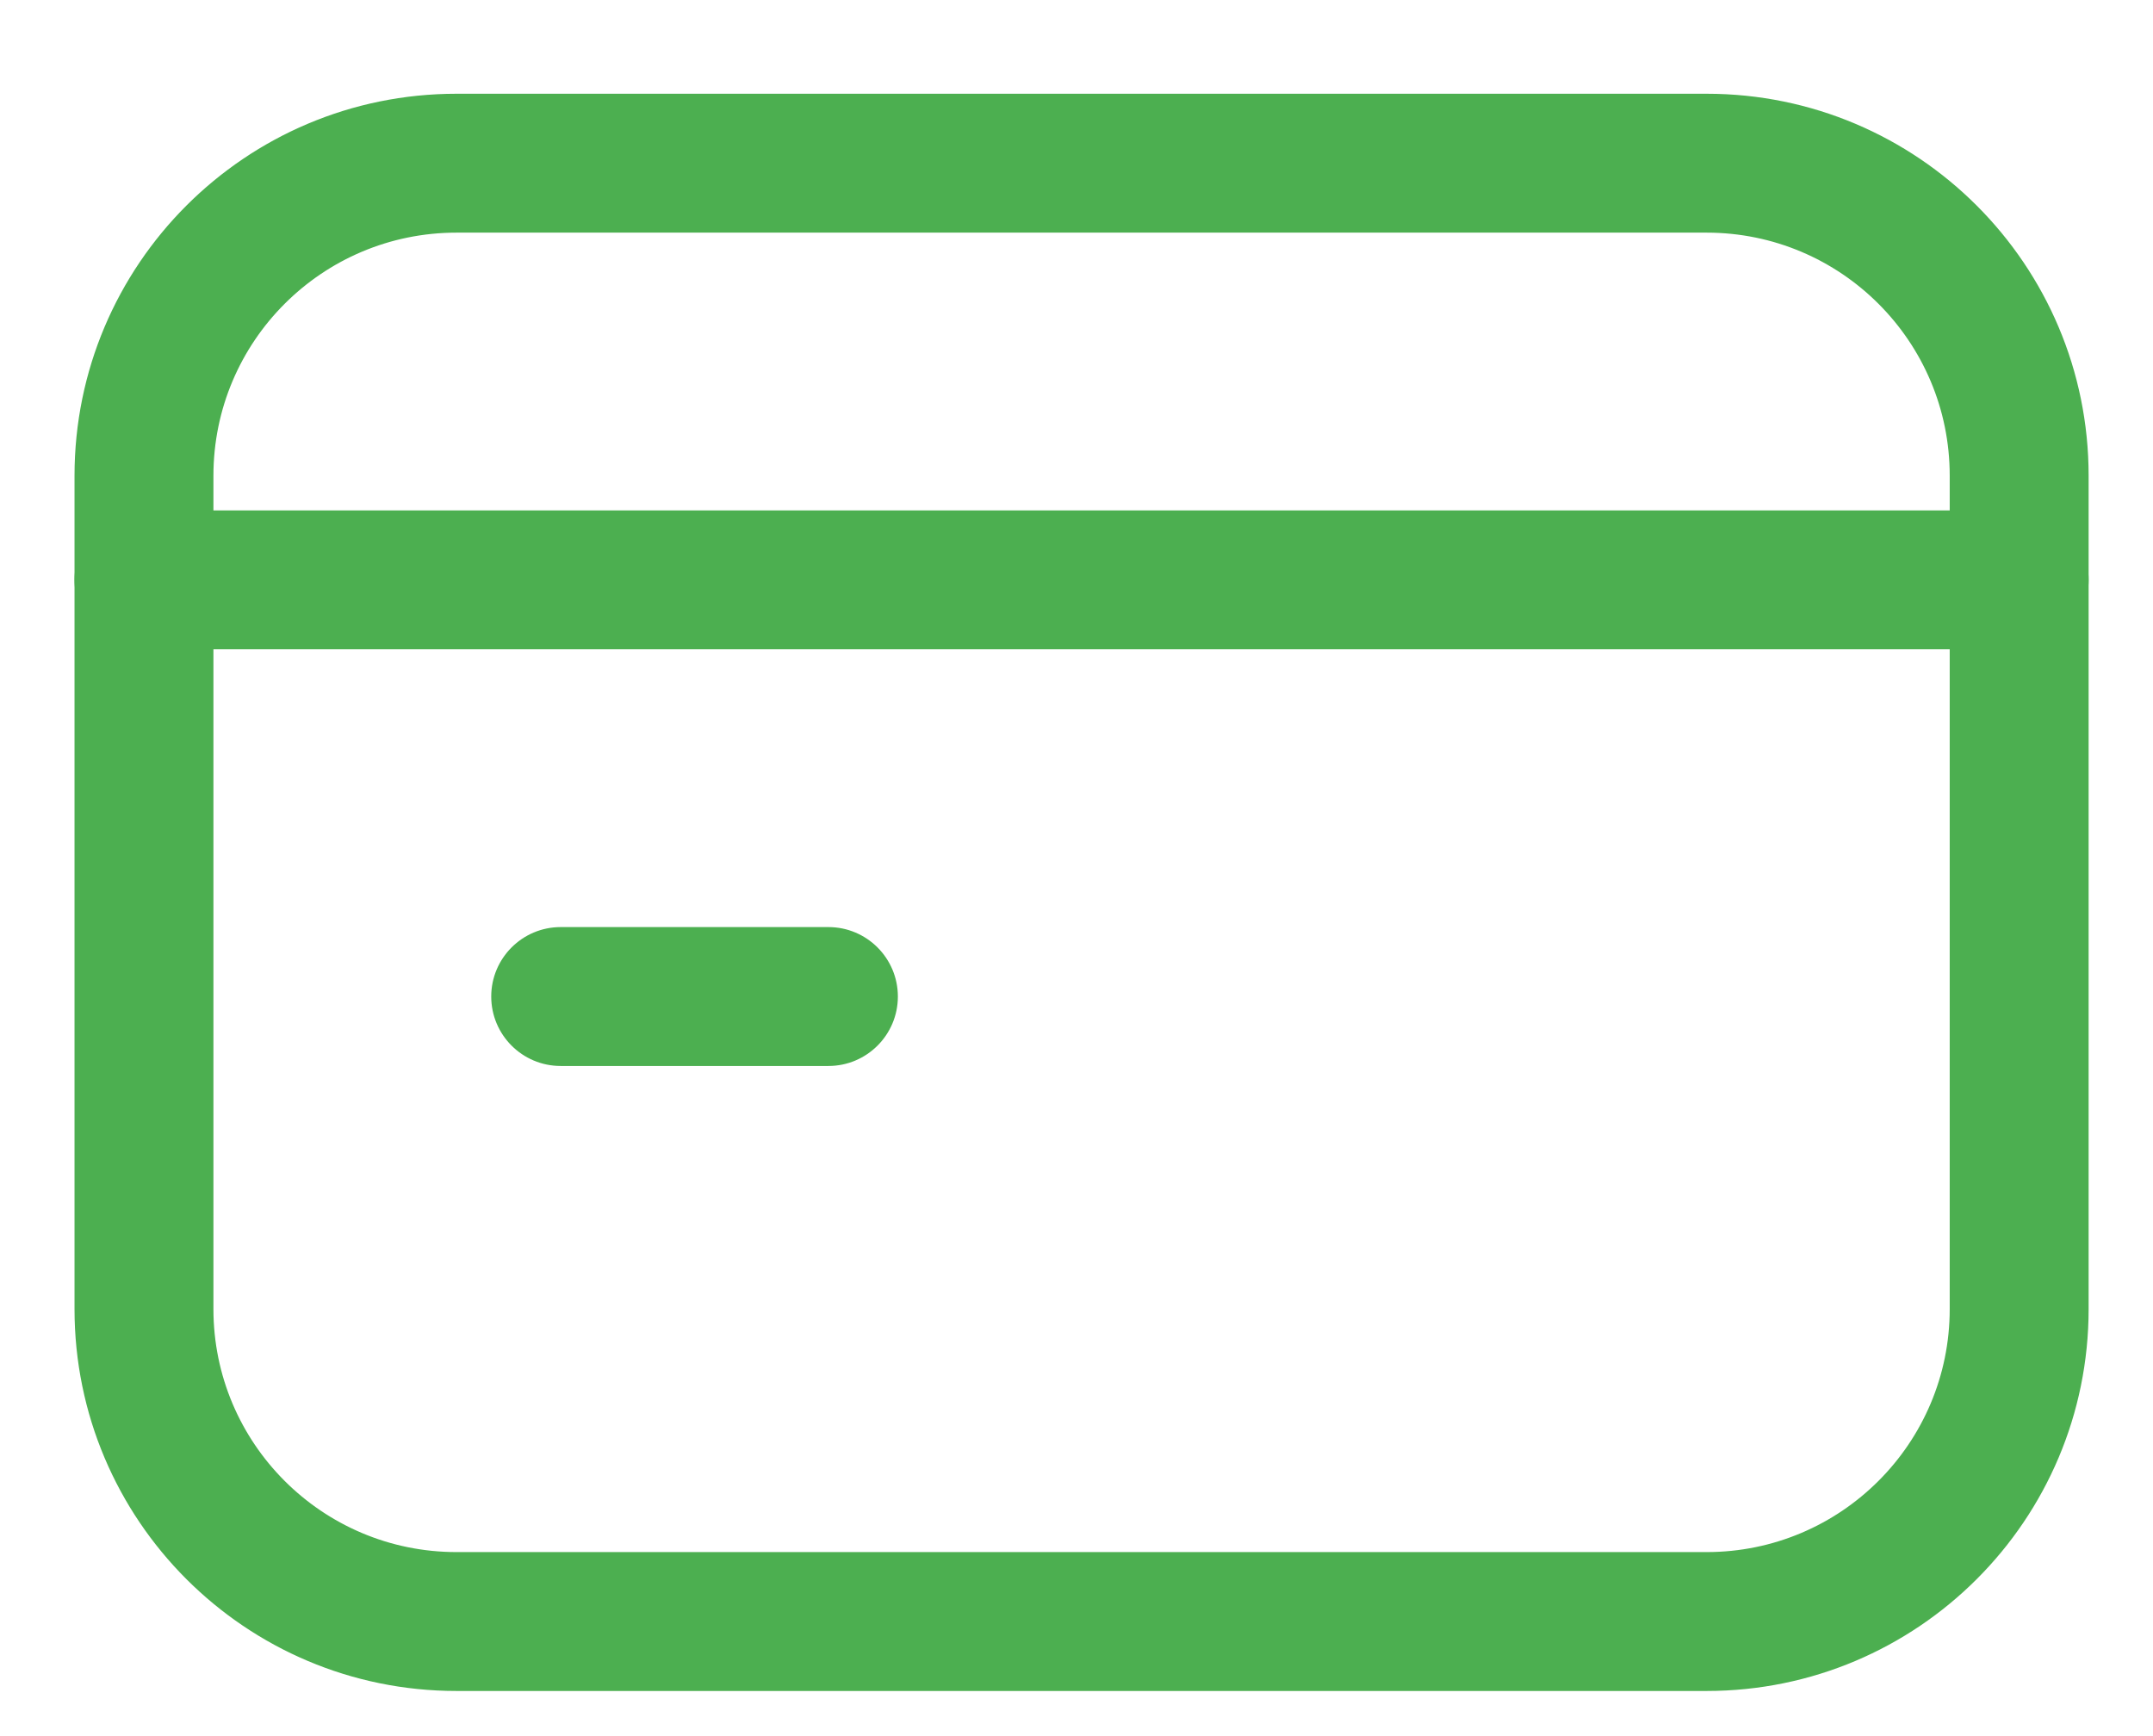
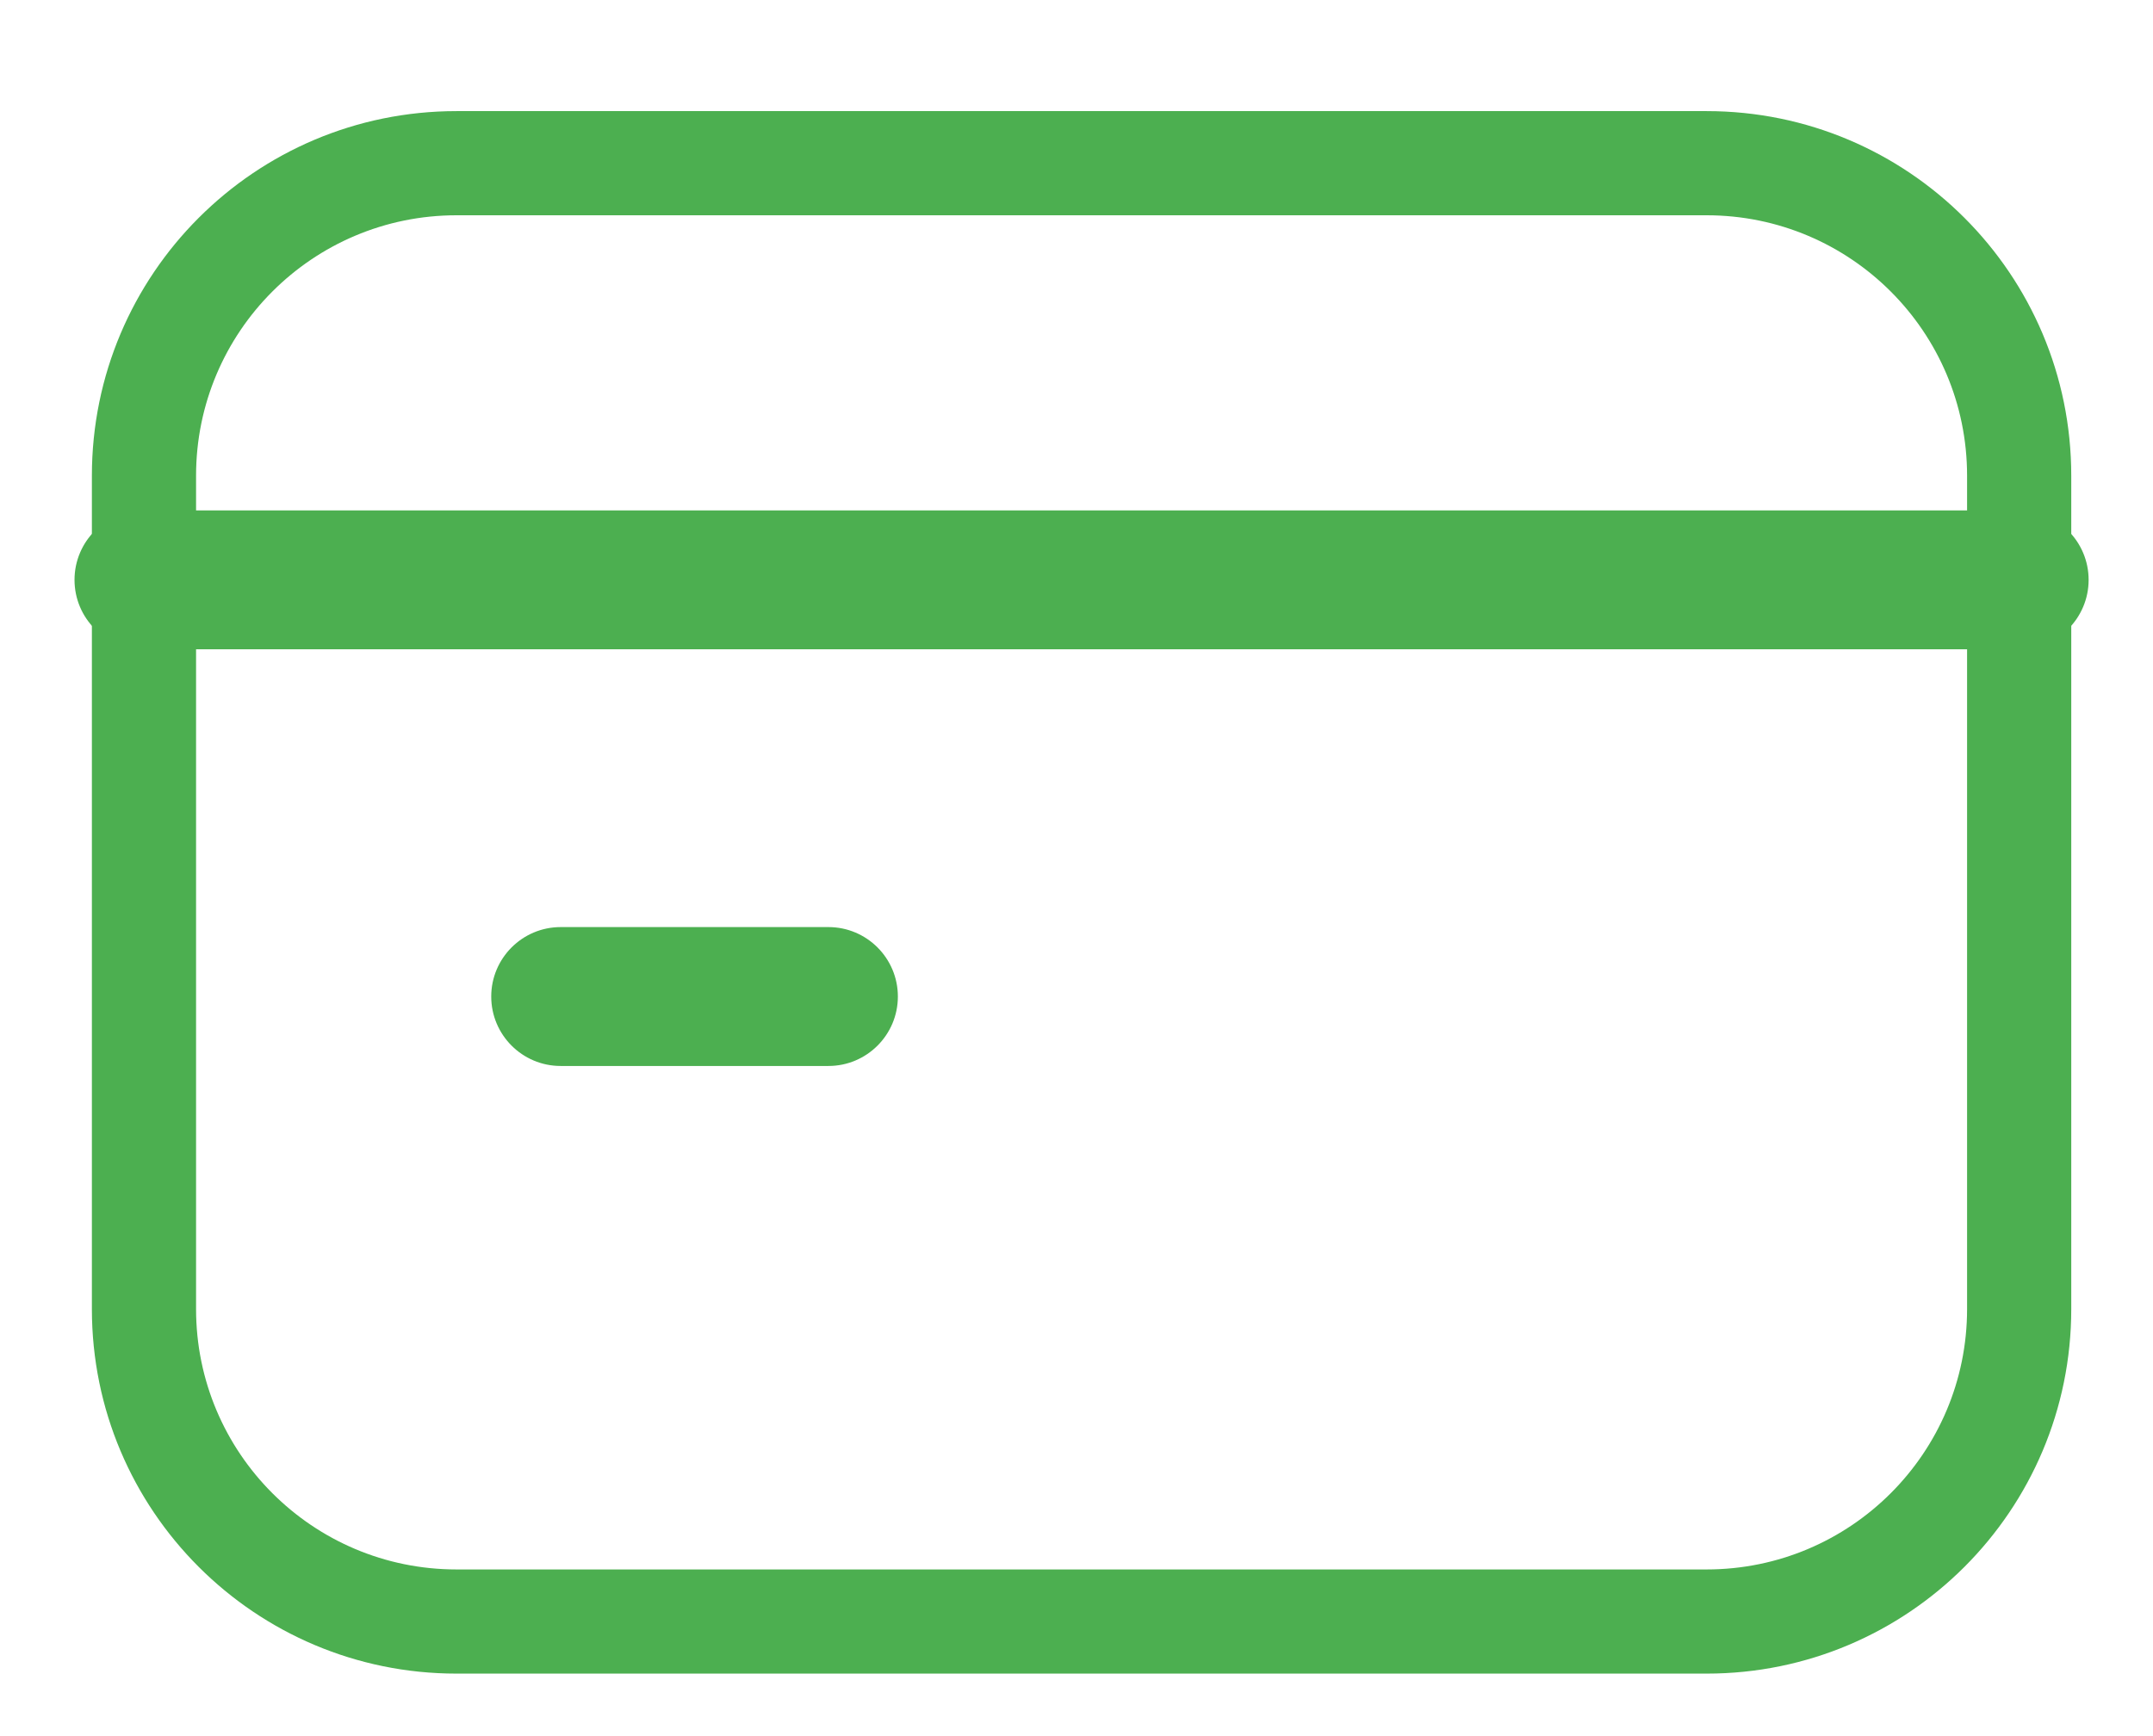
<svg xmlns="http://www.w3.org/2000/svg" width="31" height="25" viewBox="0 0 31 25" fill="none">
  <path fill-rule="evenodd" clip-rule="evenodd" d="M1.323 8.35C1.323 7.936 1.659 7.6 2.073 7.6H29.073C29.487 7.6 29.823 7.936 29.823 8.35C29.823 8.764 29.487 9.1 29.073 9.1H2.073C1.659 9.1 1.323 8.764 1.323 8.35Z" fill="#4CAF50" />
  <path fill-rule="evenodd" clip-rule="evenodd" d="M1.073 8.35C1.073 7.798 1.521 7.35 2.073 7.35H29.073C29.625 7.35 30.073 7.798 30.073 8.35C30.073 8.902 29.625 9.35 29.073 9.35H2.073C1.521 9.35 1.073 8.902 1.073 8.35ZM2.073 7.85C1.797 7.85 1.573 8.074 1.573 8.35C1.573 8.626 1.797 8.85 2.073 8.85H29.073C29.349 8.85 29.573 8.626 29.573 8.35C29.573 8.074 29.349 7.85 29.073 7.85H2.073Z" fill="#4CAF50" />
  <path fill-rule="evenodd" clip-rule="evenodd" d="M7.323 14.35C7.323 13.936 7.659 13.6 8.073 13.6H11.928C12.342 13.6 12.678 13.936 12.678 14.35C12.678 14.764 12.342 15.1 11.928 15.1H8.073C7.659 15.1 7.323 14.764 7.323 14.35Z" fill="#4CAF50" />
  <path fill-rule="evenodd" clip-rule="evenodd" d="M7.073 14.35C7.073 13.798 7.521 13.35 8.073 13.35H11.928C12.48 13.35 12.928 13.798 12.928 14.35C12.928 14.902 12.48 15.35 11.928 15.35H8.073C7.521 15.35 7.073 14.902 7.073 14.35ZM8.073 13.85C7.797 13.85 7.573 14.074 7.573 14.35C7.573 14.626 7.797 14.85 8.073 14.85H11.928C12.204 14.85 12.428 14.626 12.428 14.35C12.428 14.074 12.204 13.85 11.928 13.85H8.073Z" fill="#4CAF50" />
  <path fill-rule="evenodd" clip-rule="evenodd" d="M6.573 3.1C4.502 3.1 2.823 4.779 2.823 6.85V18.85C2.823 20.921 4.502 22.6 6.573 22.6H24.573C26.644 22.6 28.323 20.921 28.323 18.85V6.85C28.323 4.779 26.644 3.1 24.573 3.1H6.573ZM1.323 6.85C1.323 3.95 3.673 1.6 6.573 1.6H24.573C27.473 1.6 29.823 3.95 29.823 6.85V18.85C29.823 21.75 27.473 24.1 24.573 24.1H6.573C3.673 24.1 1.323 21.75 1.323 18.85V6.85Z" fill="#4CAF50" />
-   <path fill-rule="evenodd" clip-rule="evenodd" d="M1.073 6.85C1.073 3.812 3.535 1.35 6.573 1.35H24.573C27.611 1.35 30.073 3.812 30.073 6.85V18.85C30.073 21.888 27.611 24.35 24.573 24.35H6.573C3.535 24.35 1.073 21.888 1.073 18.85V6.85ZM6.573 1.85C3.811 1.85 1.573 4.088 1.573 6.85V18.85C1.573 21.612 3.811 23.85 6.573 23.85H24.573C27.335 23.85 29.573 21.612 29.573 18.85V6.85C29.573 4.088 27.335 1.85 24.573 1.85H6.573ZM6.573 3.35C4.64 3.35 3.073 4.917 3.073 6.85V18.85C3.073 20.783 4.64 22.35 6.573 22.35H24.573C26.506 22.35 28.073 20.783 28.073 18.85V6.85C28.073 4.917 26.506 3.35 24.573 3.35H6.573ZM2.573 6.85C2.573 4.641 4.364 2.85 6.573 2.85H24.573C26.782 2.85 28.573 4.641 28.573 6.85V18.85C28.573 21.059 26.782 22.85 24.573 22.85H6.573C4.364 22.85 2.573 21.059 2.573 18.85V6.85Z" fill="#4CAF50" />
</svg>